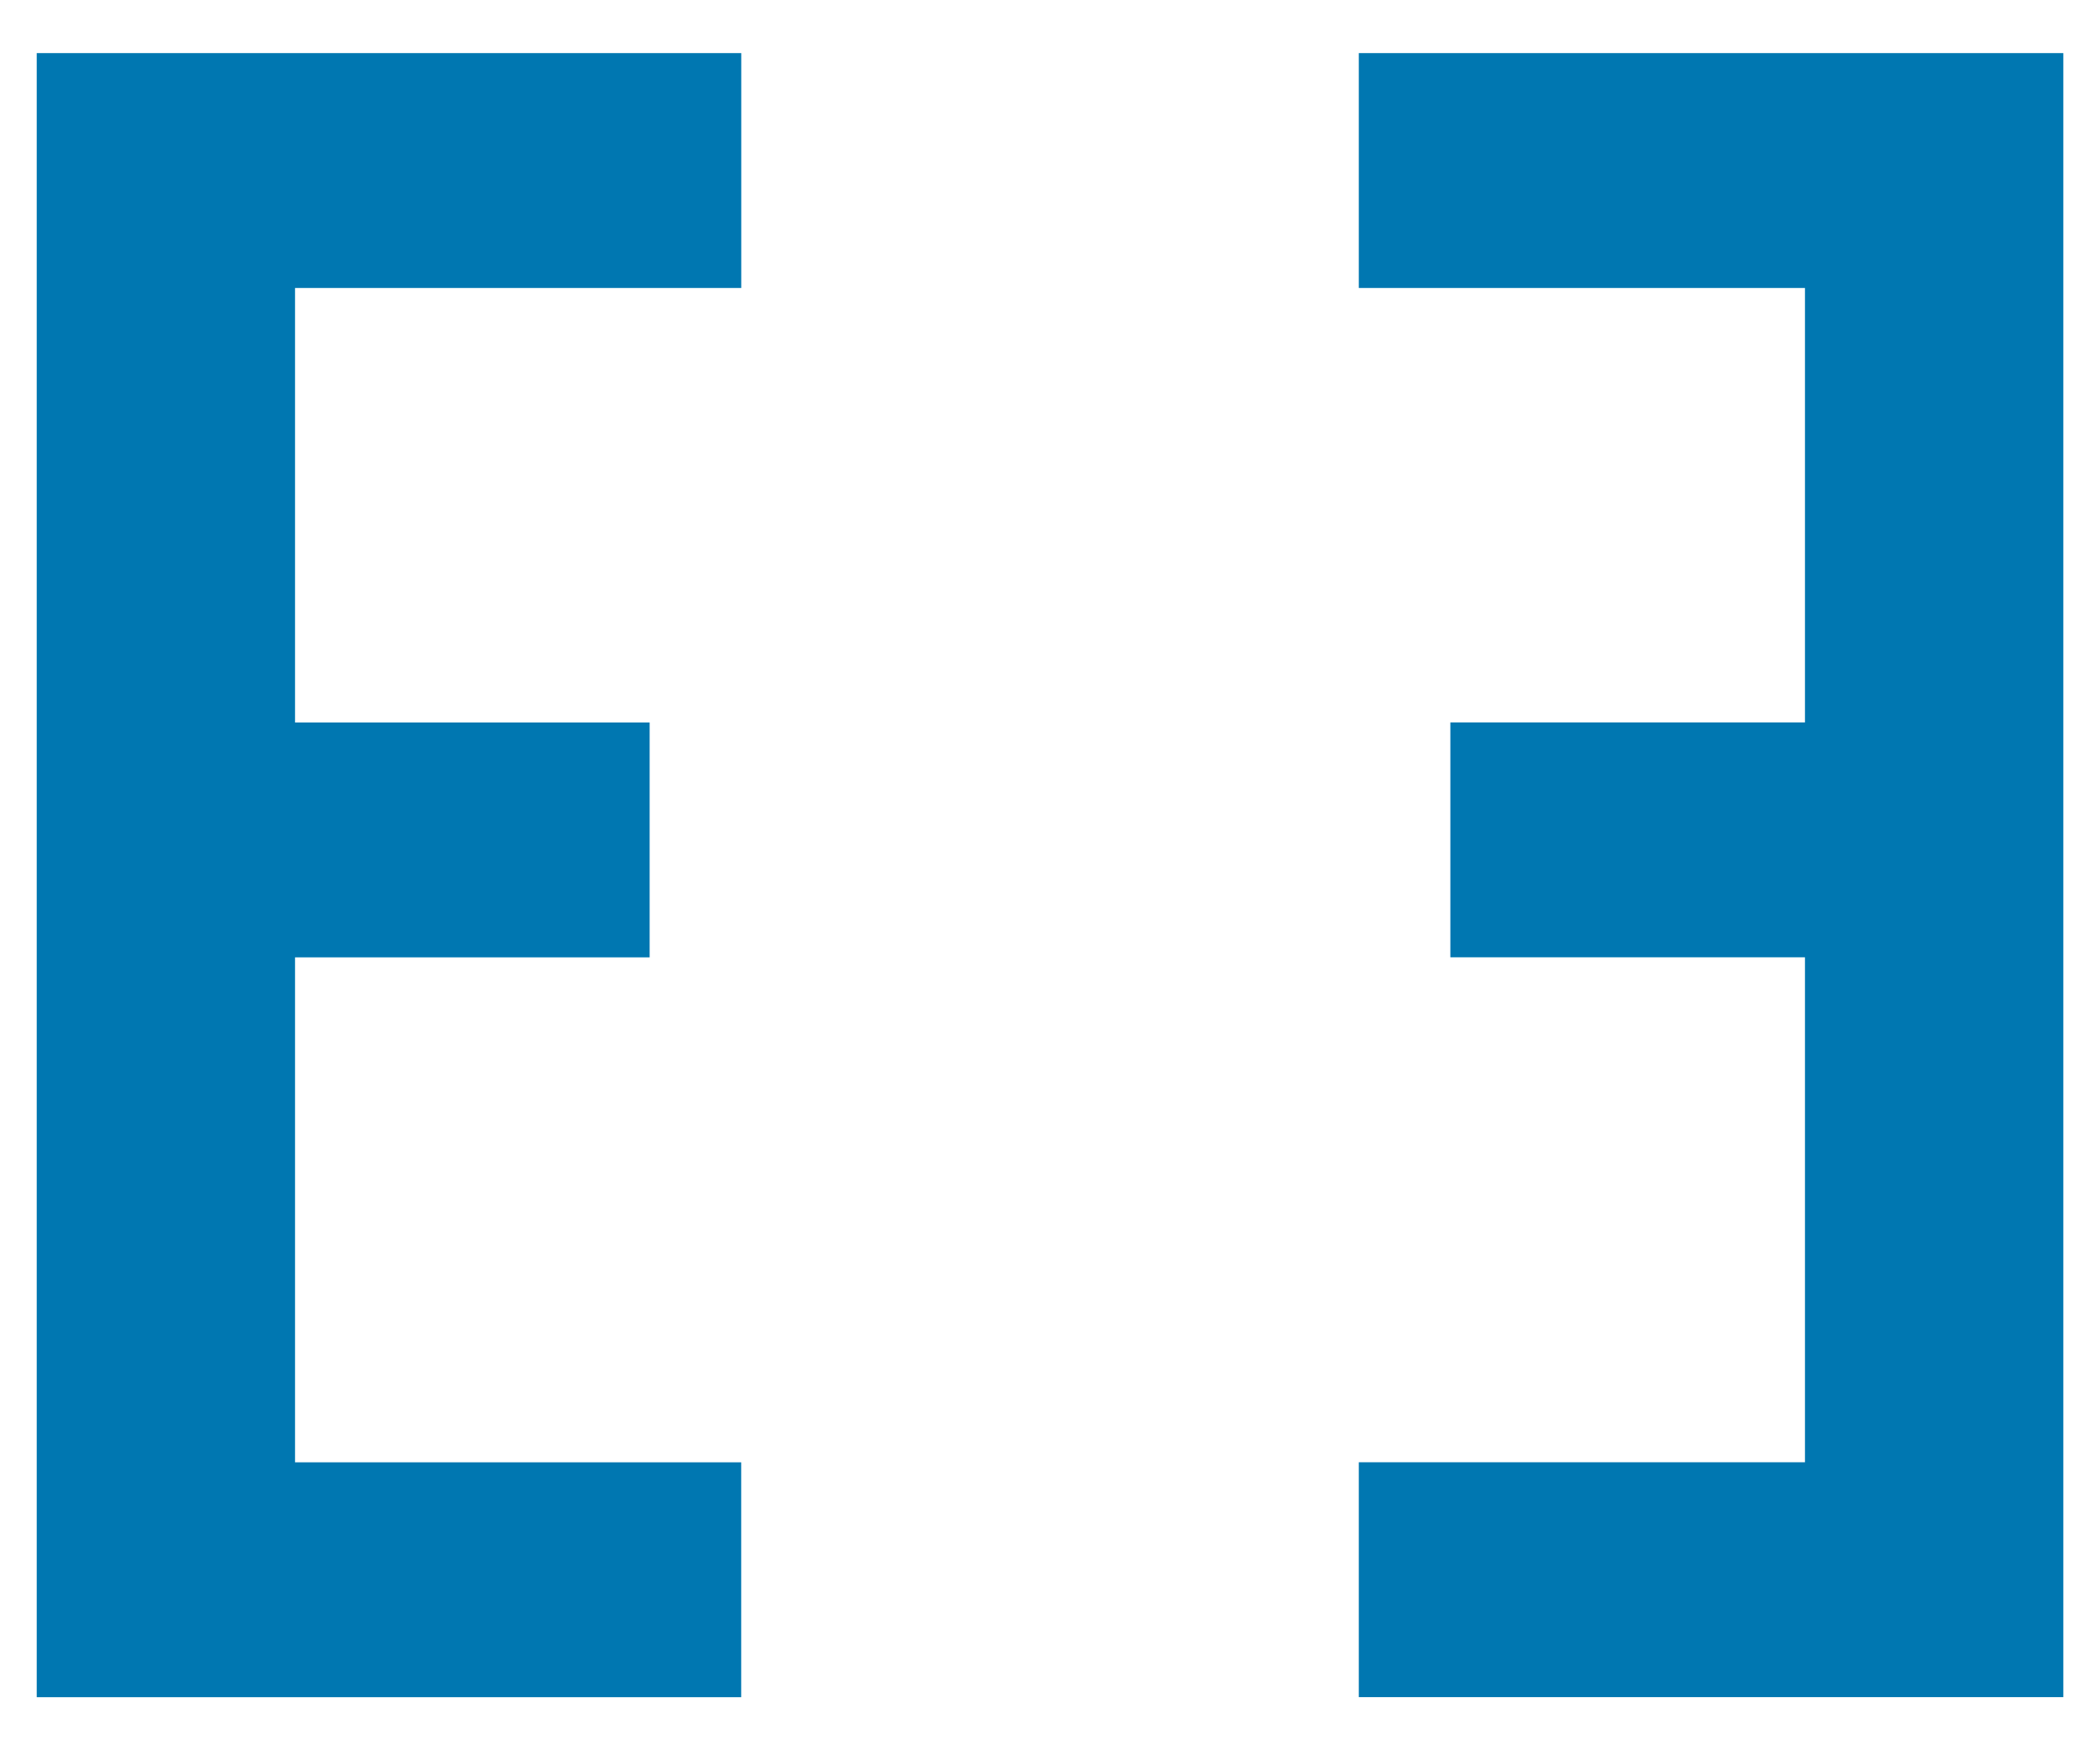
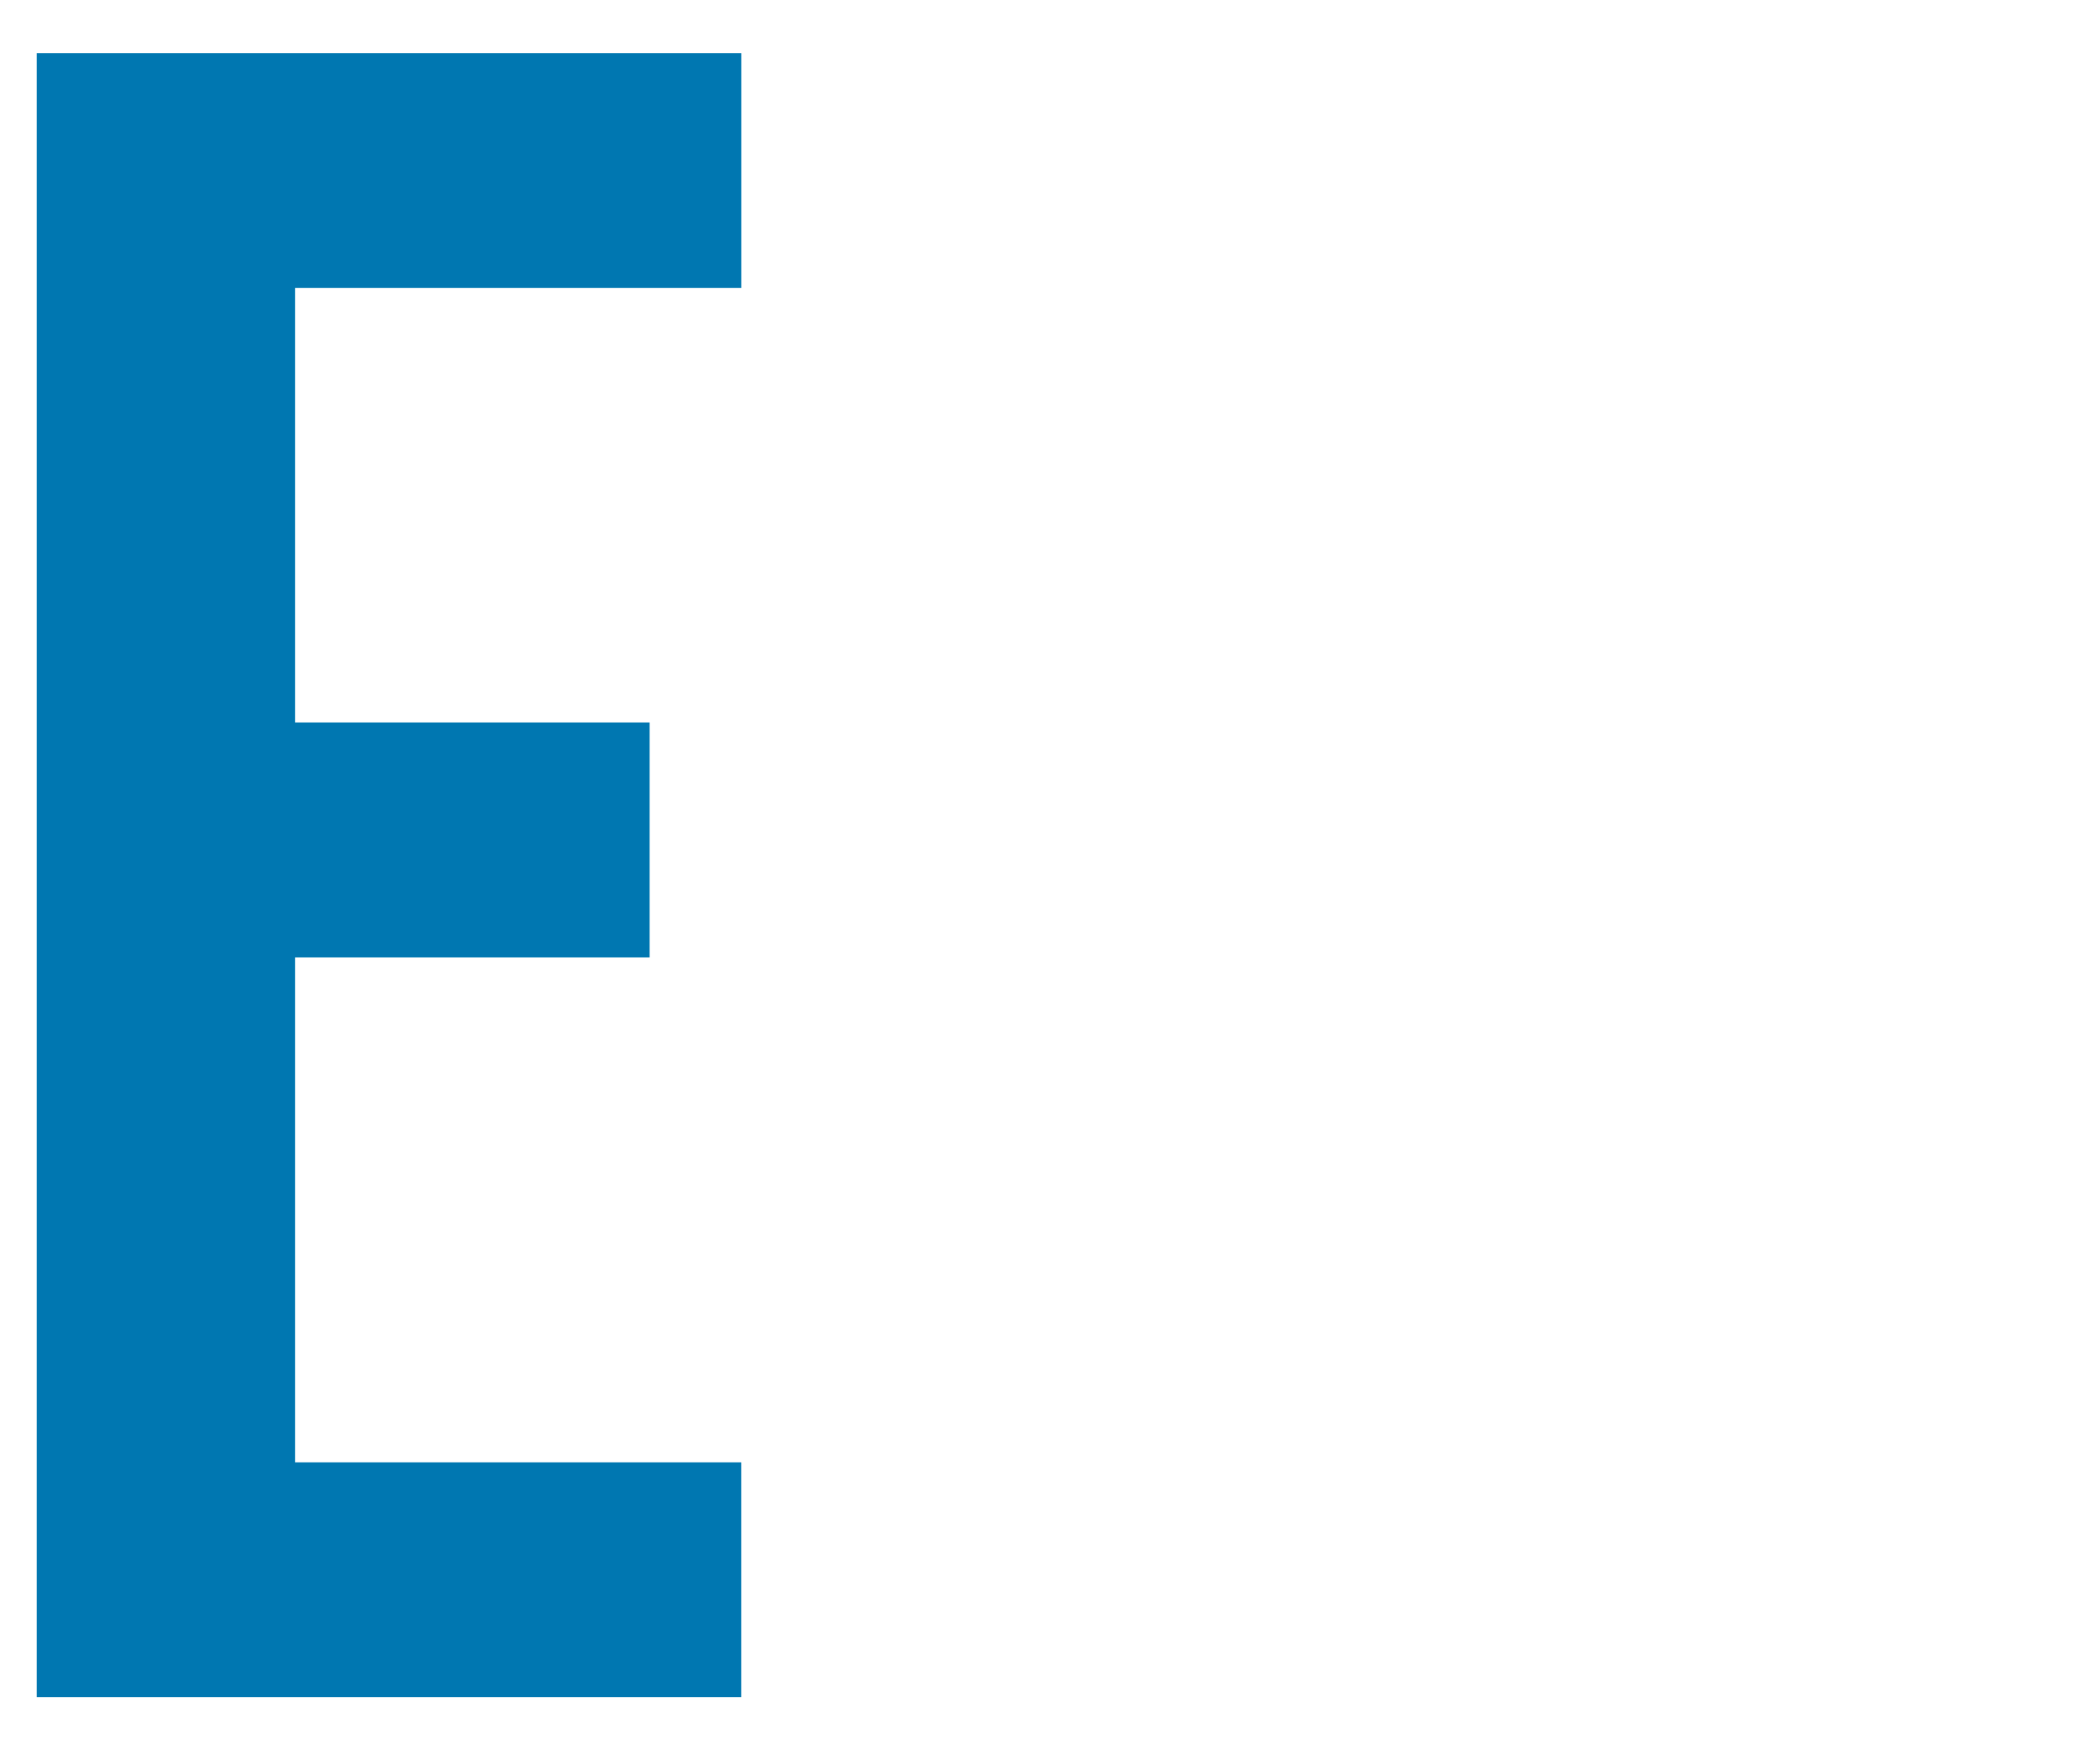
<svg xmlns="http://www.w3.org/2000/svg" version="1.1" id="Calque_1" x="0px" y="0px" viewBox="0 0 3401.6 2834.6" style="enable-background:new 0 0 3401.6 2834.6;" xml:space="preserve">
  <style type="text/css">
	.st0{fill:#0077B1;}
</style>
  <g>
    <path class="st0" d="M59.5,86h1141.2v380.4H477.9v703.7h574.4v380.4H477.9v817.8h722.7v380.4H59.5V86z" />
-     <path class="st0" d="M3342.1,2748.6H2201v-380.4h722.7v-817.8h-574.4v-380.4h574.4V466.4H2201V86h1141.2V2748.6z" />
  </g>
</svg>